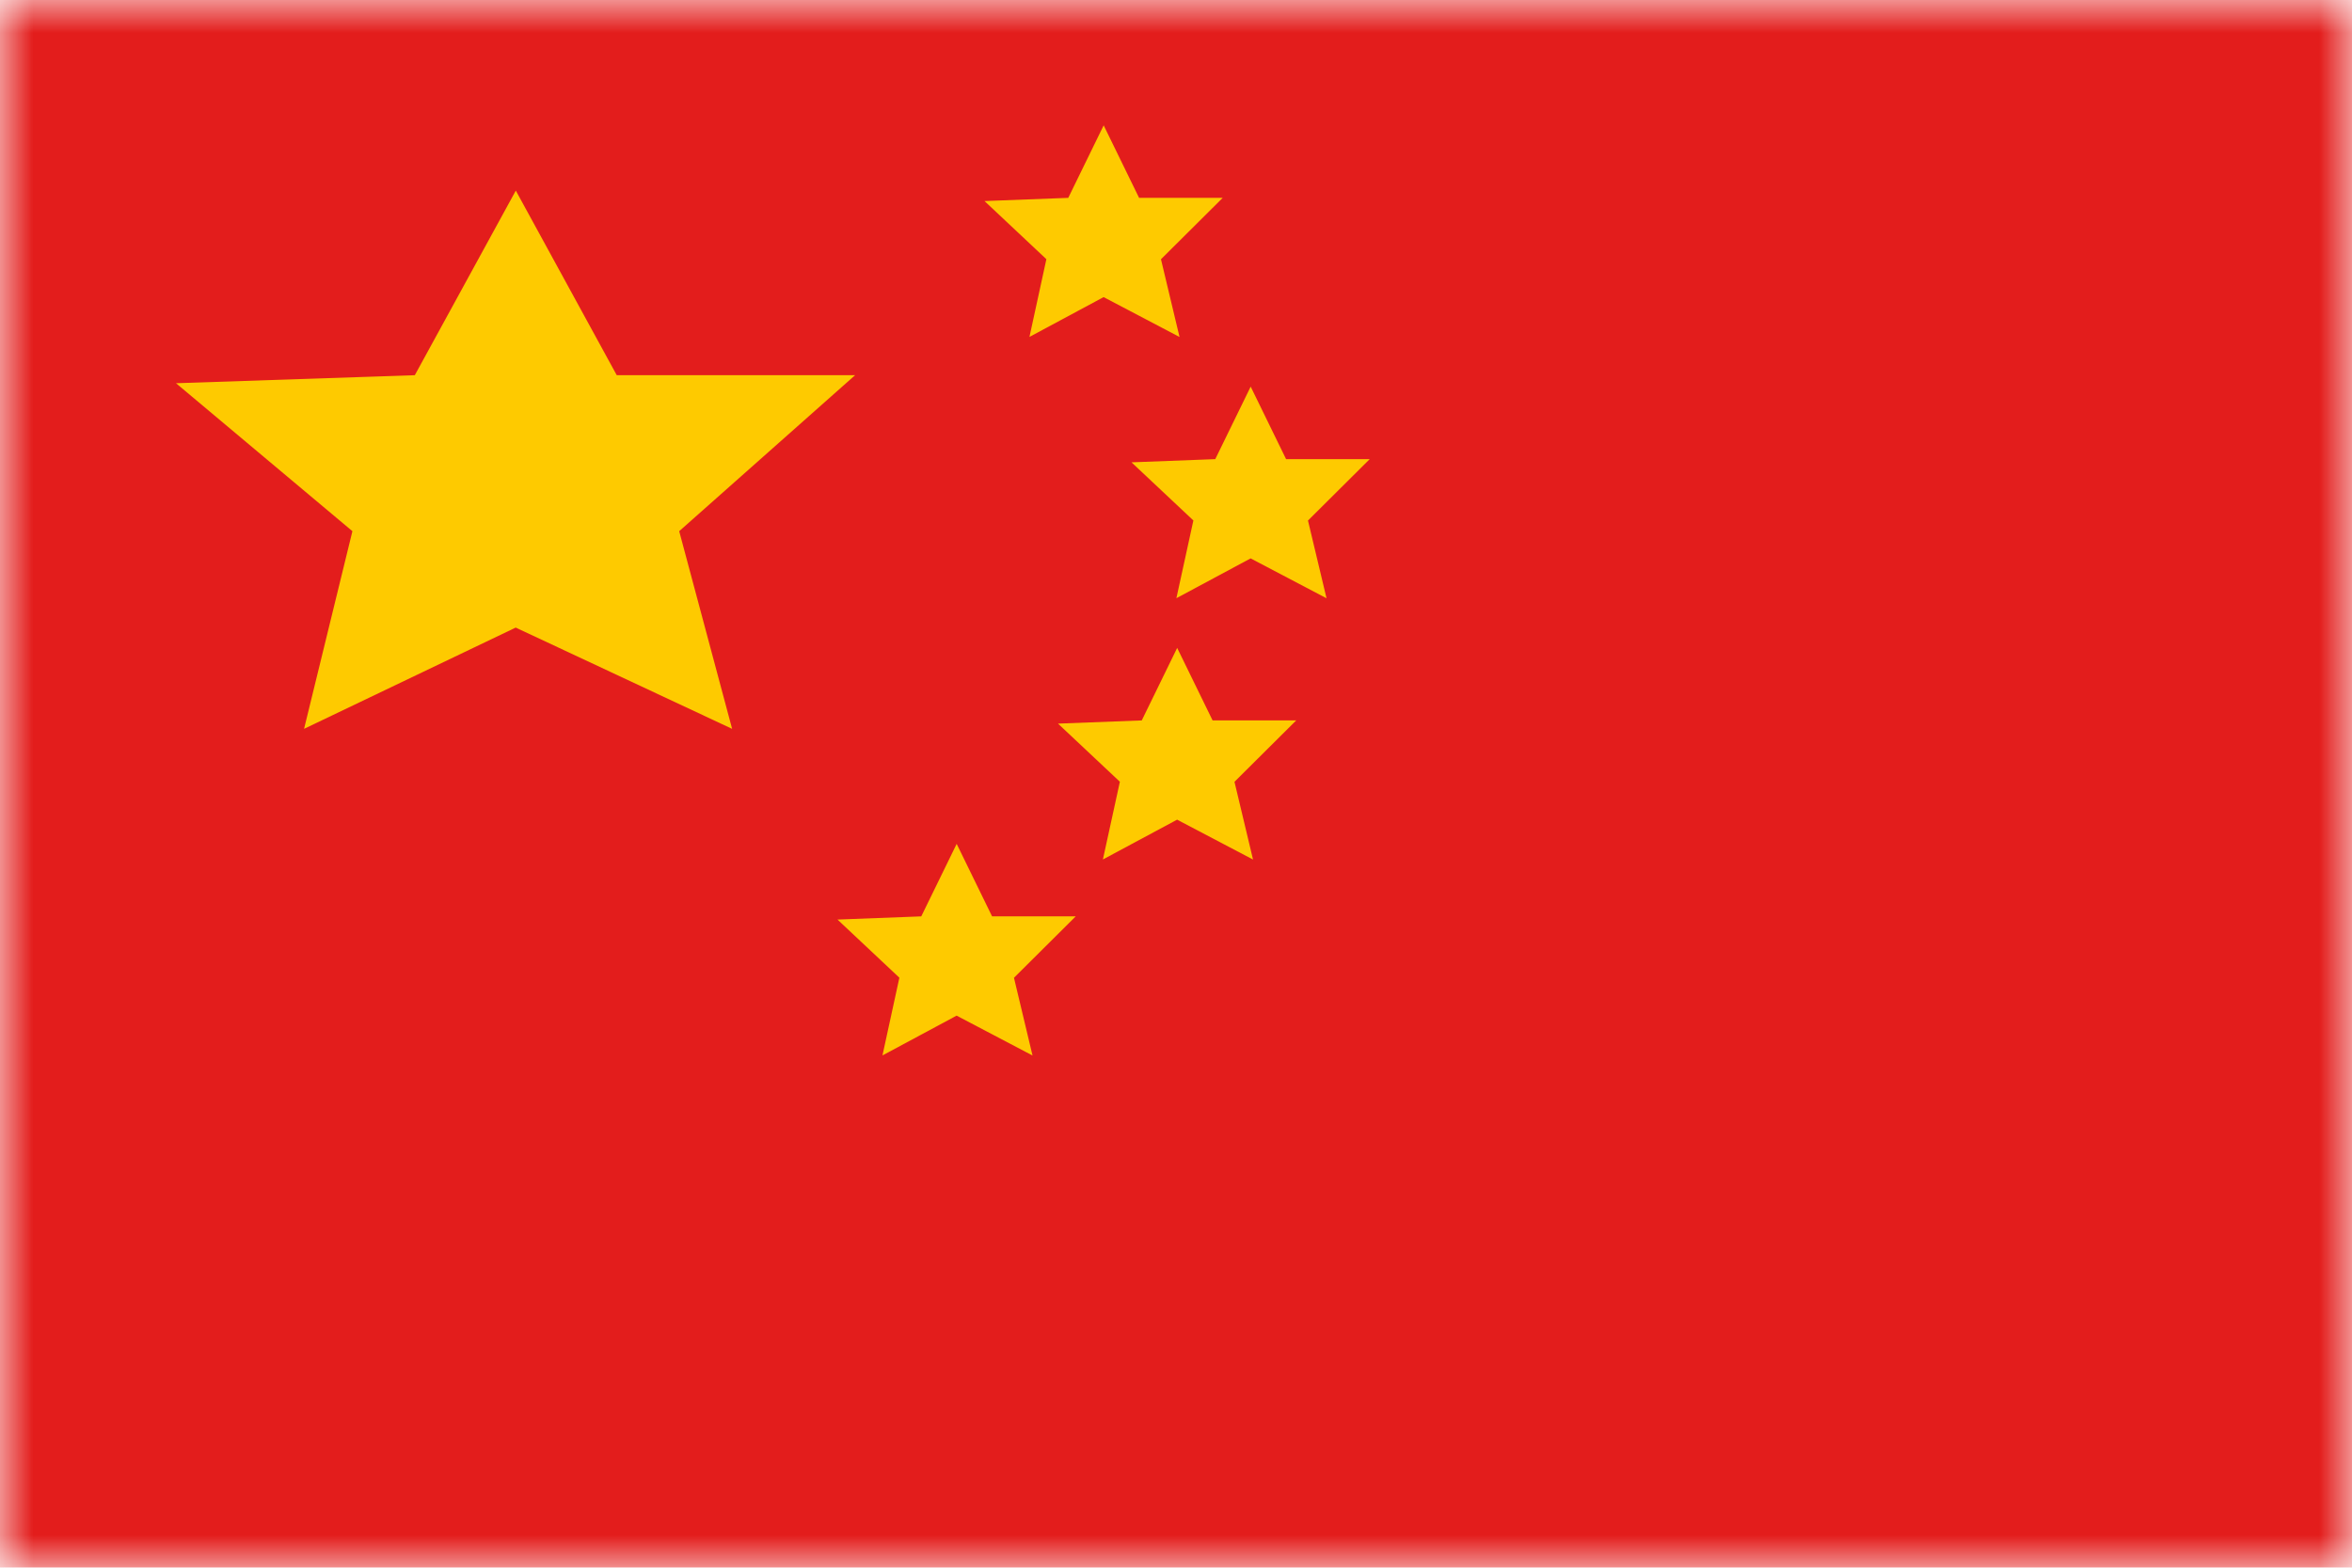
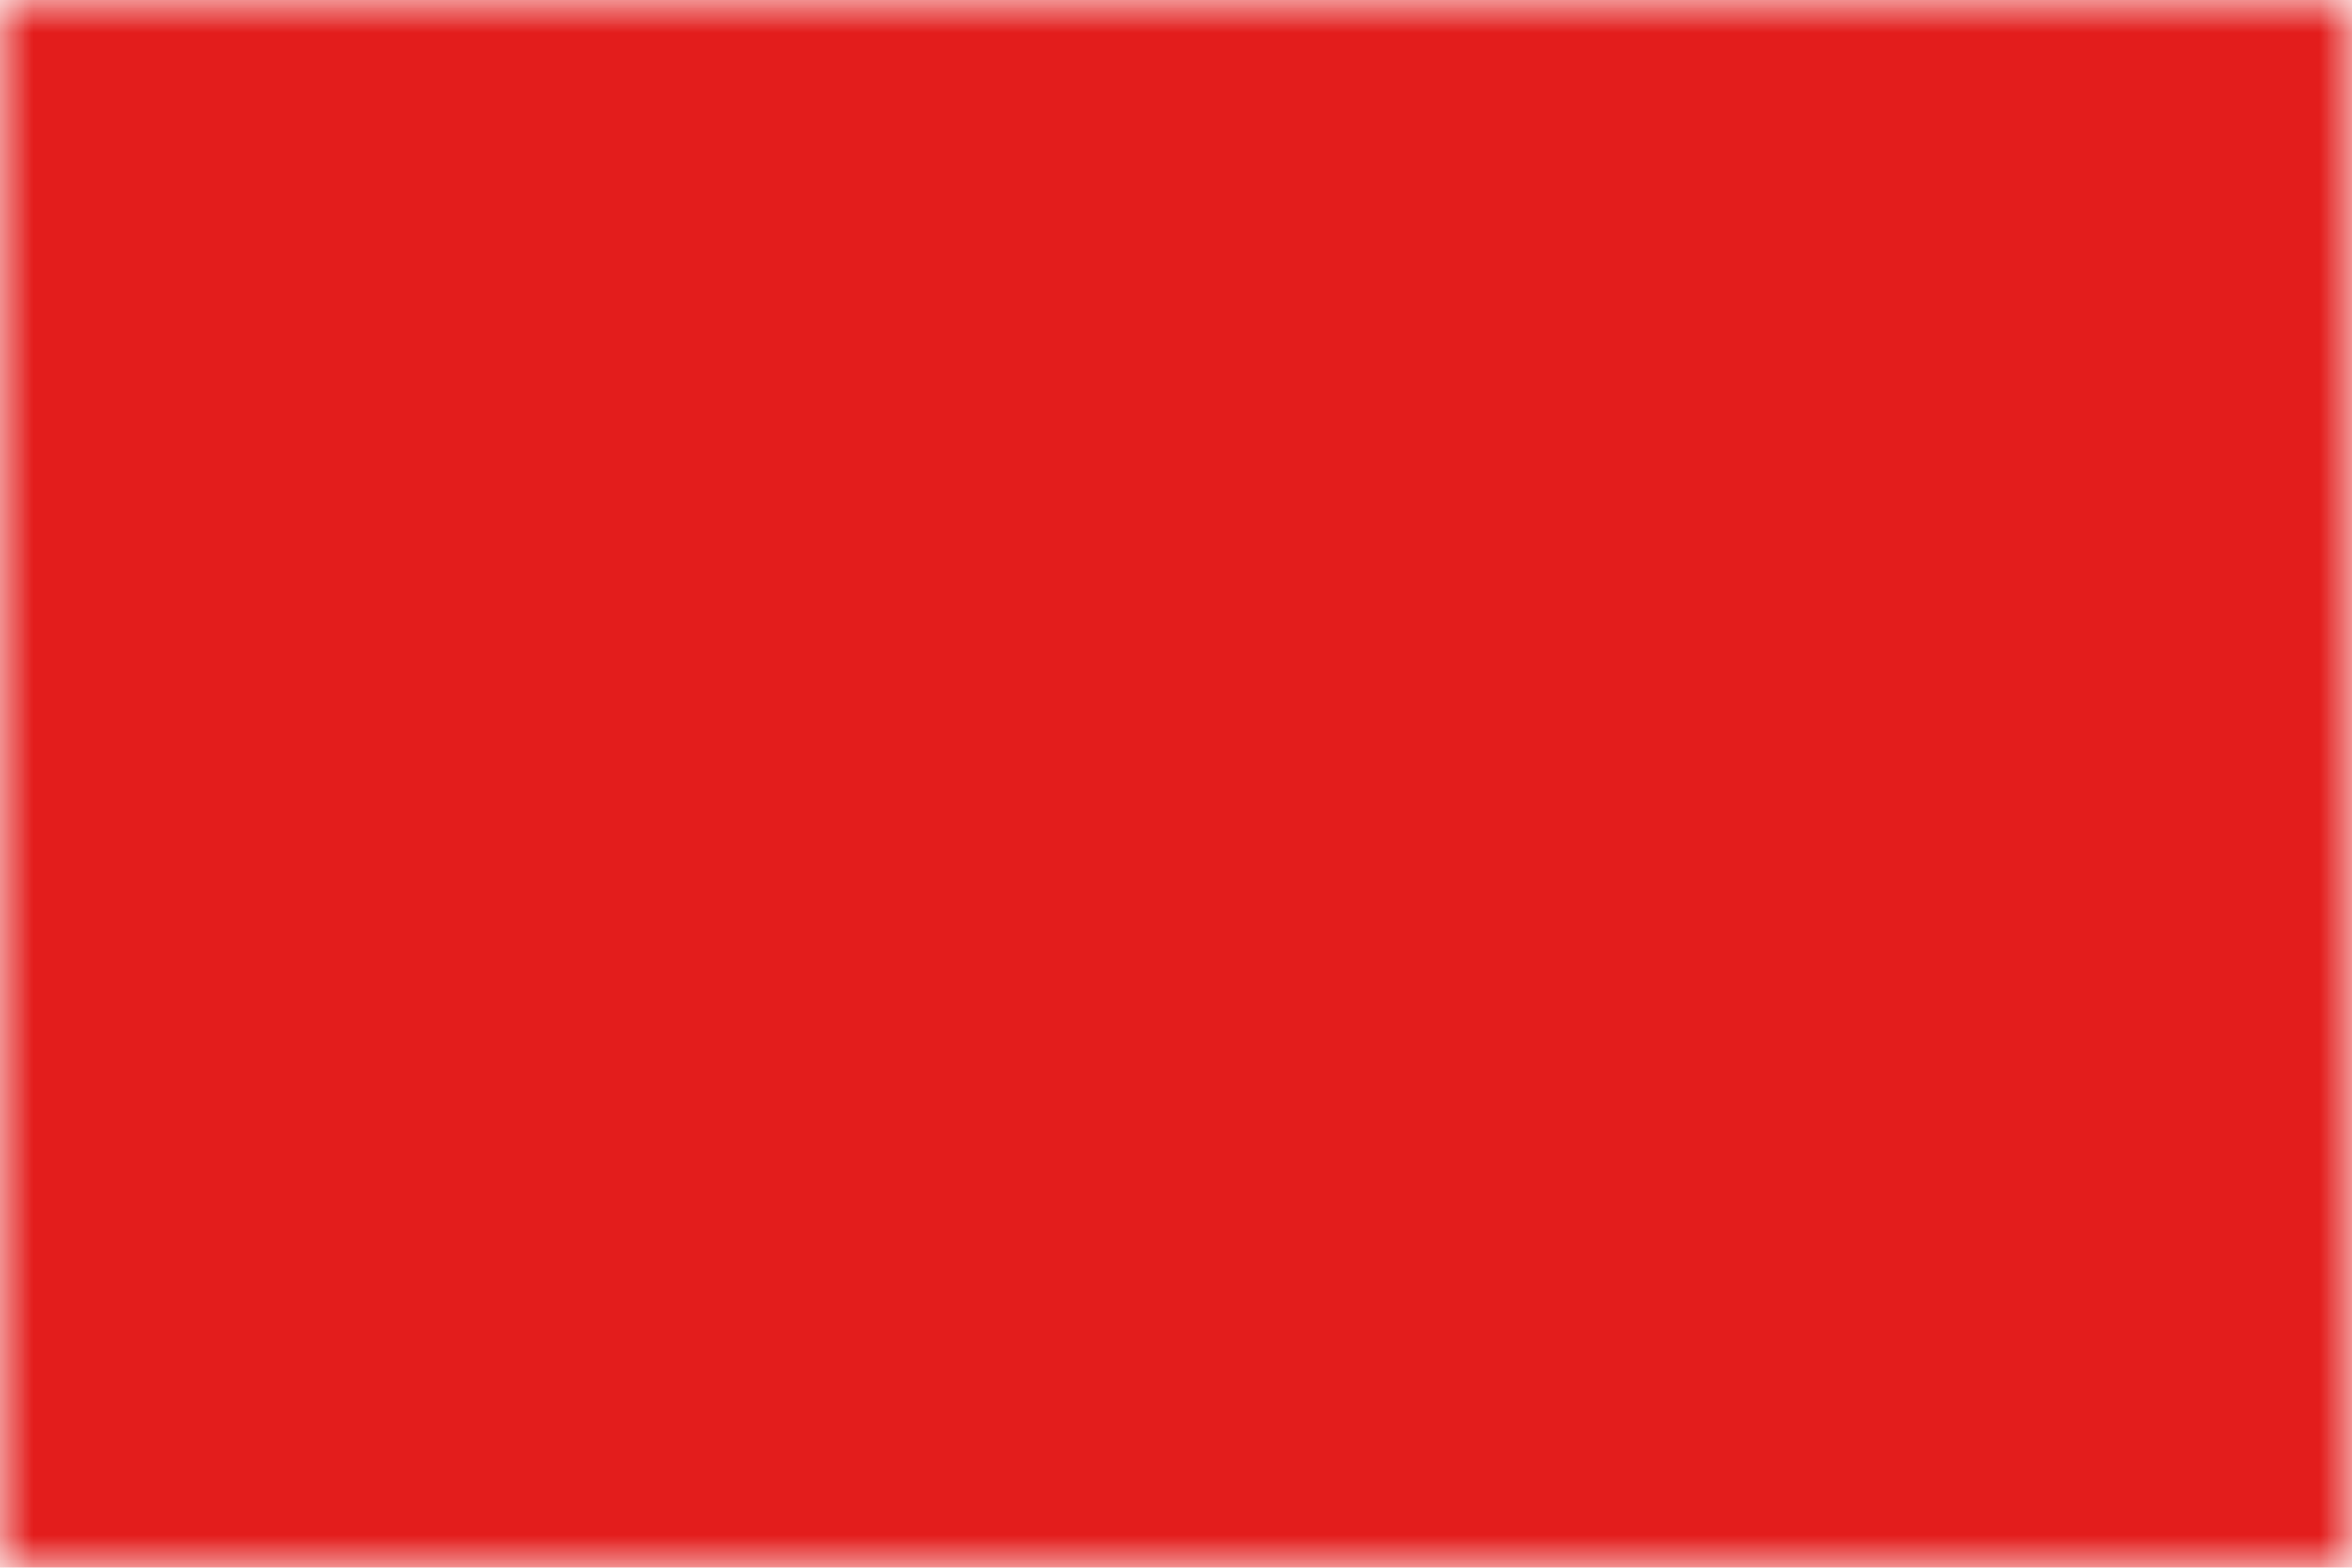
<svg xmlns="http://www.w3.org/2000/svg" width="36" height="24">
  <mask id="CN__a" style="mask-type:luminance" maskUnits="userSpaceOnUse" x="0" y="0" width="36" height="24">
    <path fill="#fff" d="M0 0h36v24H0z" />
  </mask>
  <g mask="url(#CN__a)" fill-rule="evenodd" clip-rule="evenodd">
    <path d="M0 0h36v24H0V0Z" fill="#E31D1C" />
-     <path d="m16.893 4.548-1.136.61.259-1.19-.947-.89 1.282-.049.542-1.11.542 1.11h1.28l-.945.94.284 1.19-1.161-.61ZM7.895 9.607l-3.241 1.551.74-3.026-2.7-2.265 3.655-.123 1.546-2.826L9.44 5.744h3.648l-2.692 2.388.81 3.026-3.312-1.55Zm11.248-1.059-1.137.61.26-1.19-.947-.89 1.282-.049.542-1.11.542 1.11h1.28l-.945.94.284 1.19-1.161-.61Zm-1.125 4-1.137.61.26-1.19-.947-.89 1.282-.049.542-1.11.542 1.11h1.28l-.945.94.284 1.19-1.161-.61Zm-3.375 3-1.136.61.259-1.19-.947-.89 1.282-.049.542-1.11.542 1.11h1.28l-.945.94.284 1.19-1.161-.61Z" fill="#FECA00" />
  </g>
</svg>